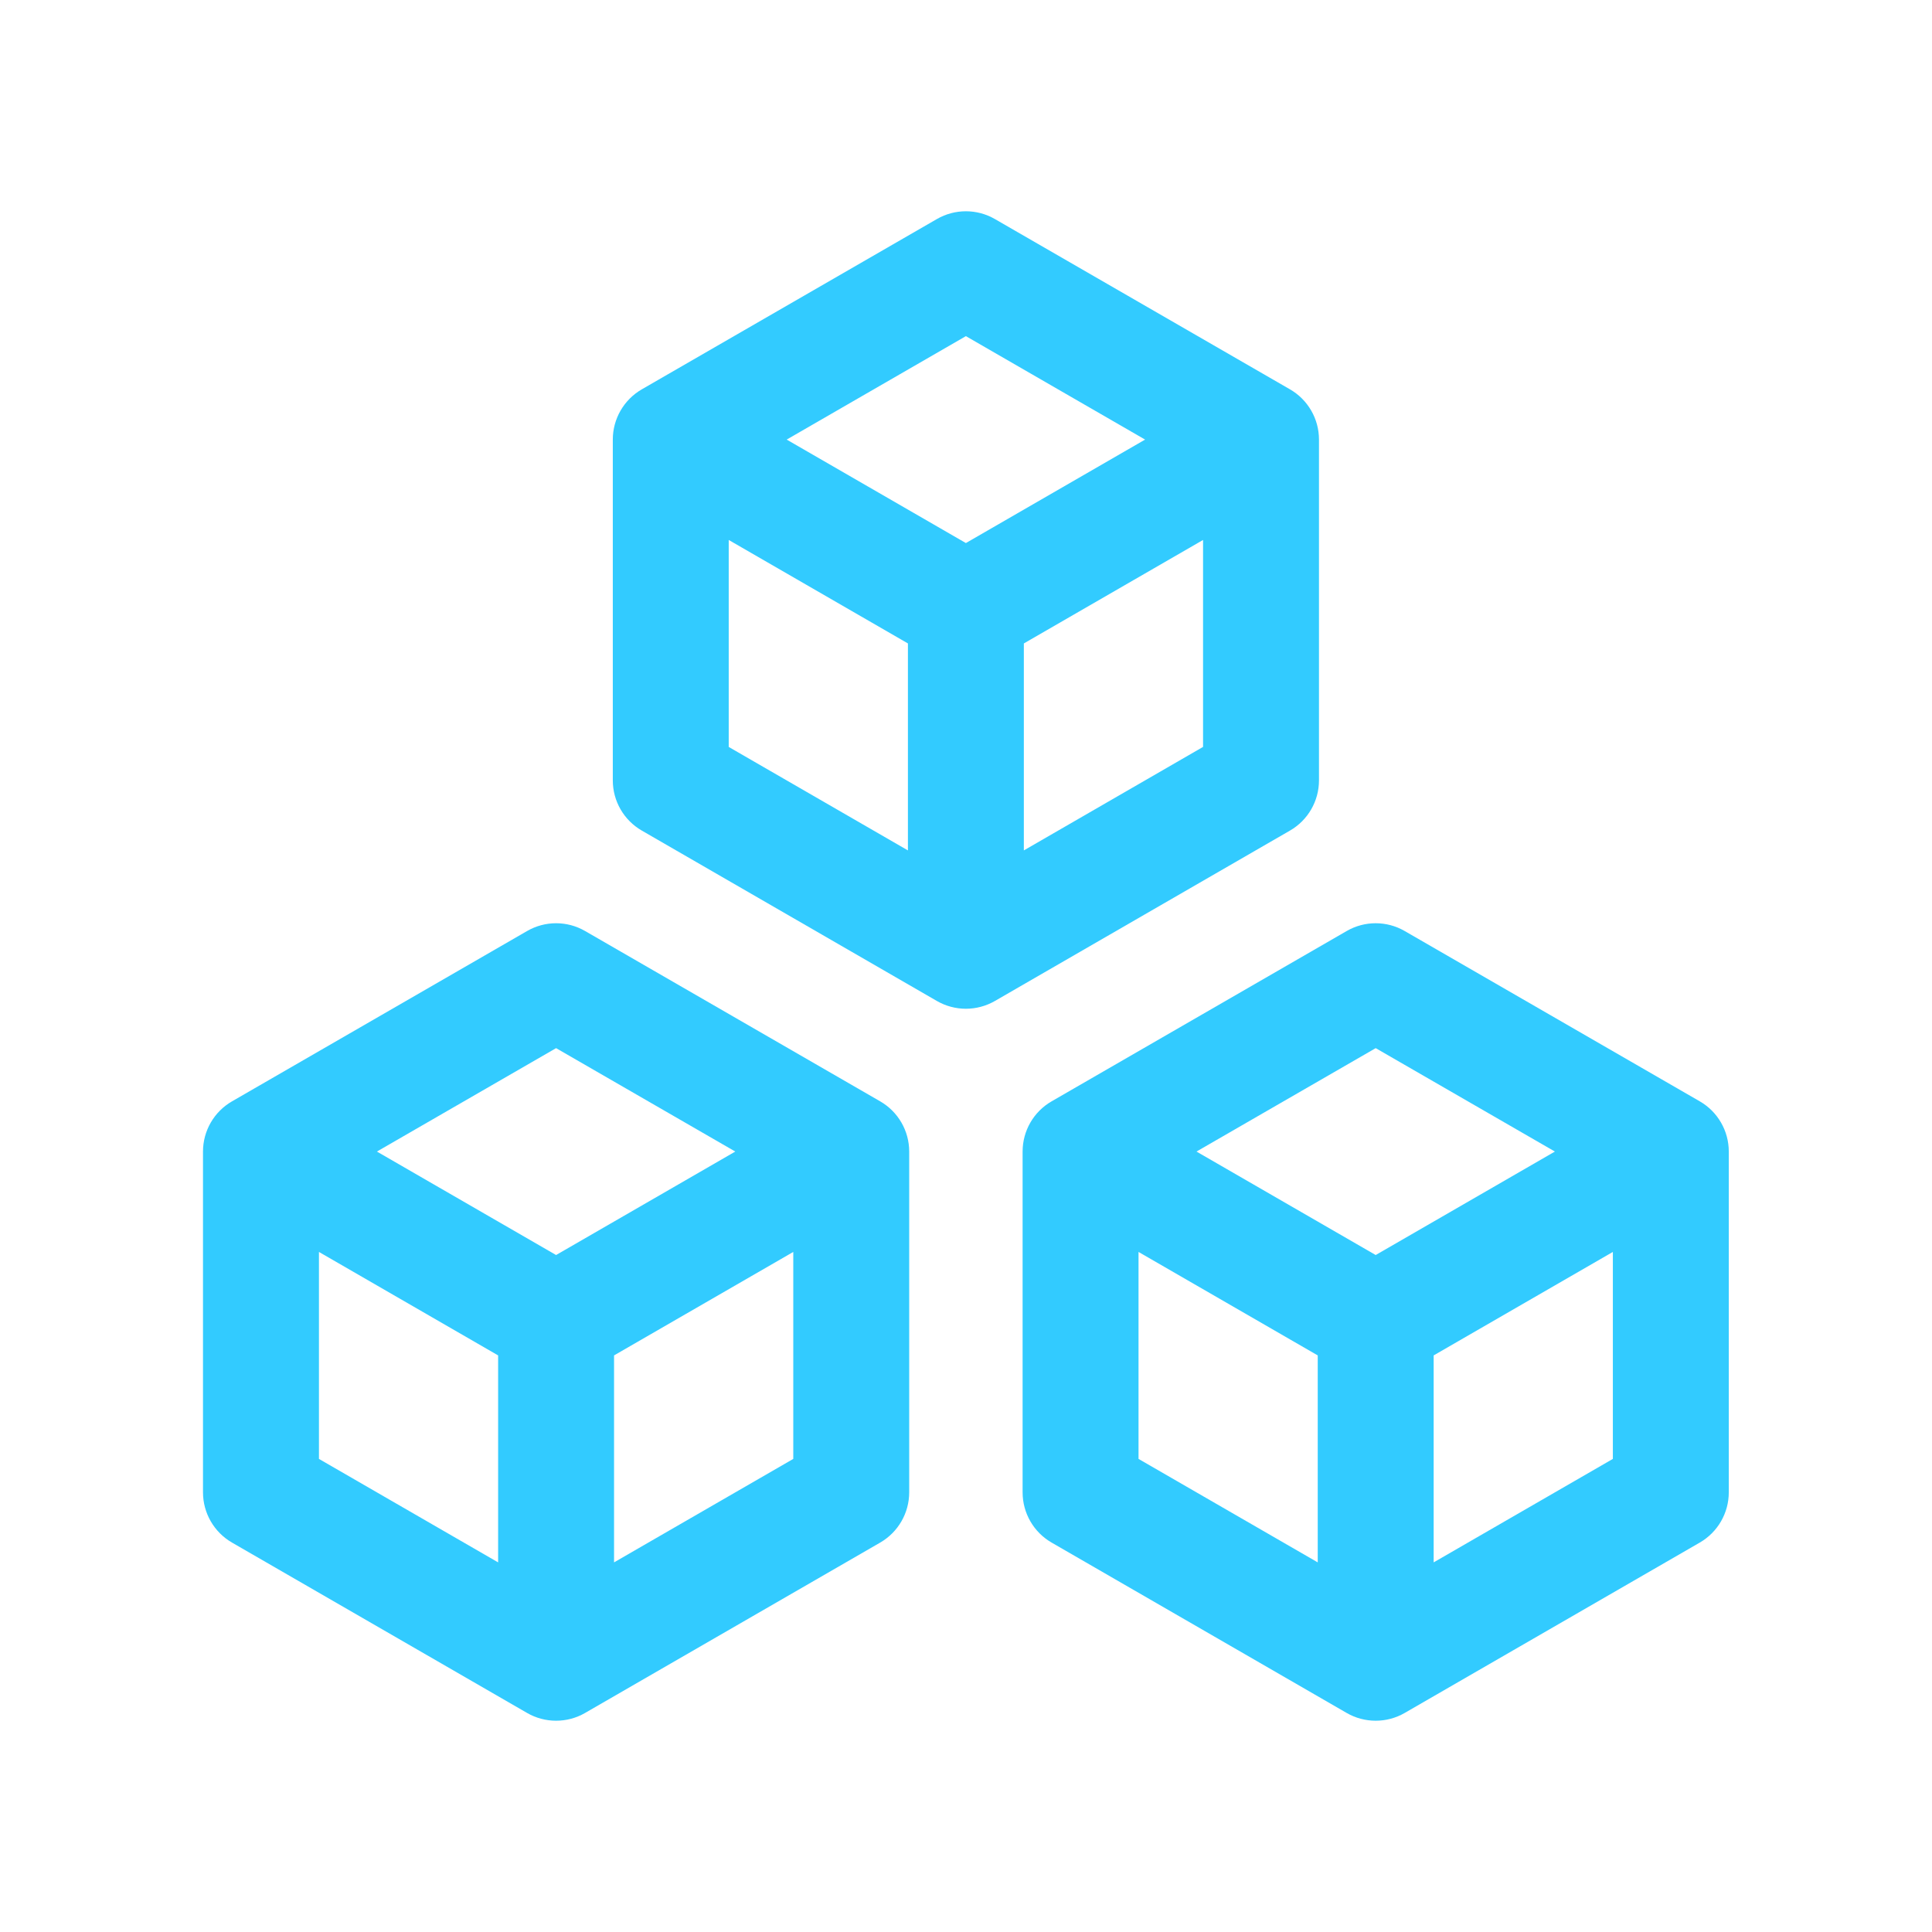
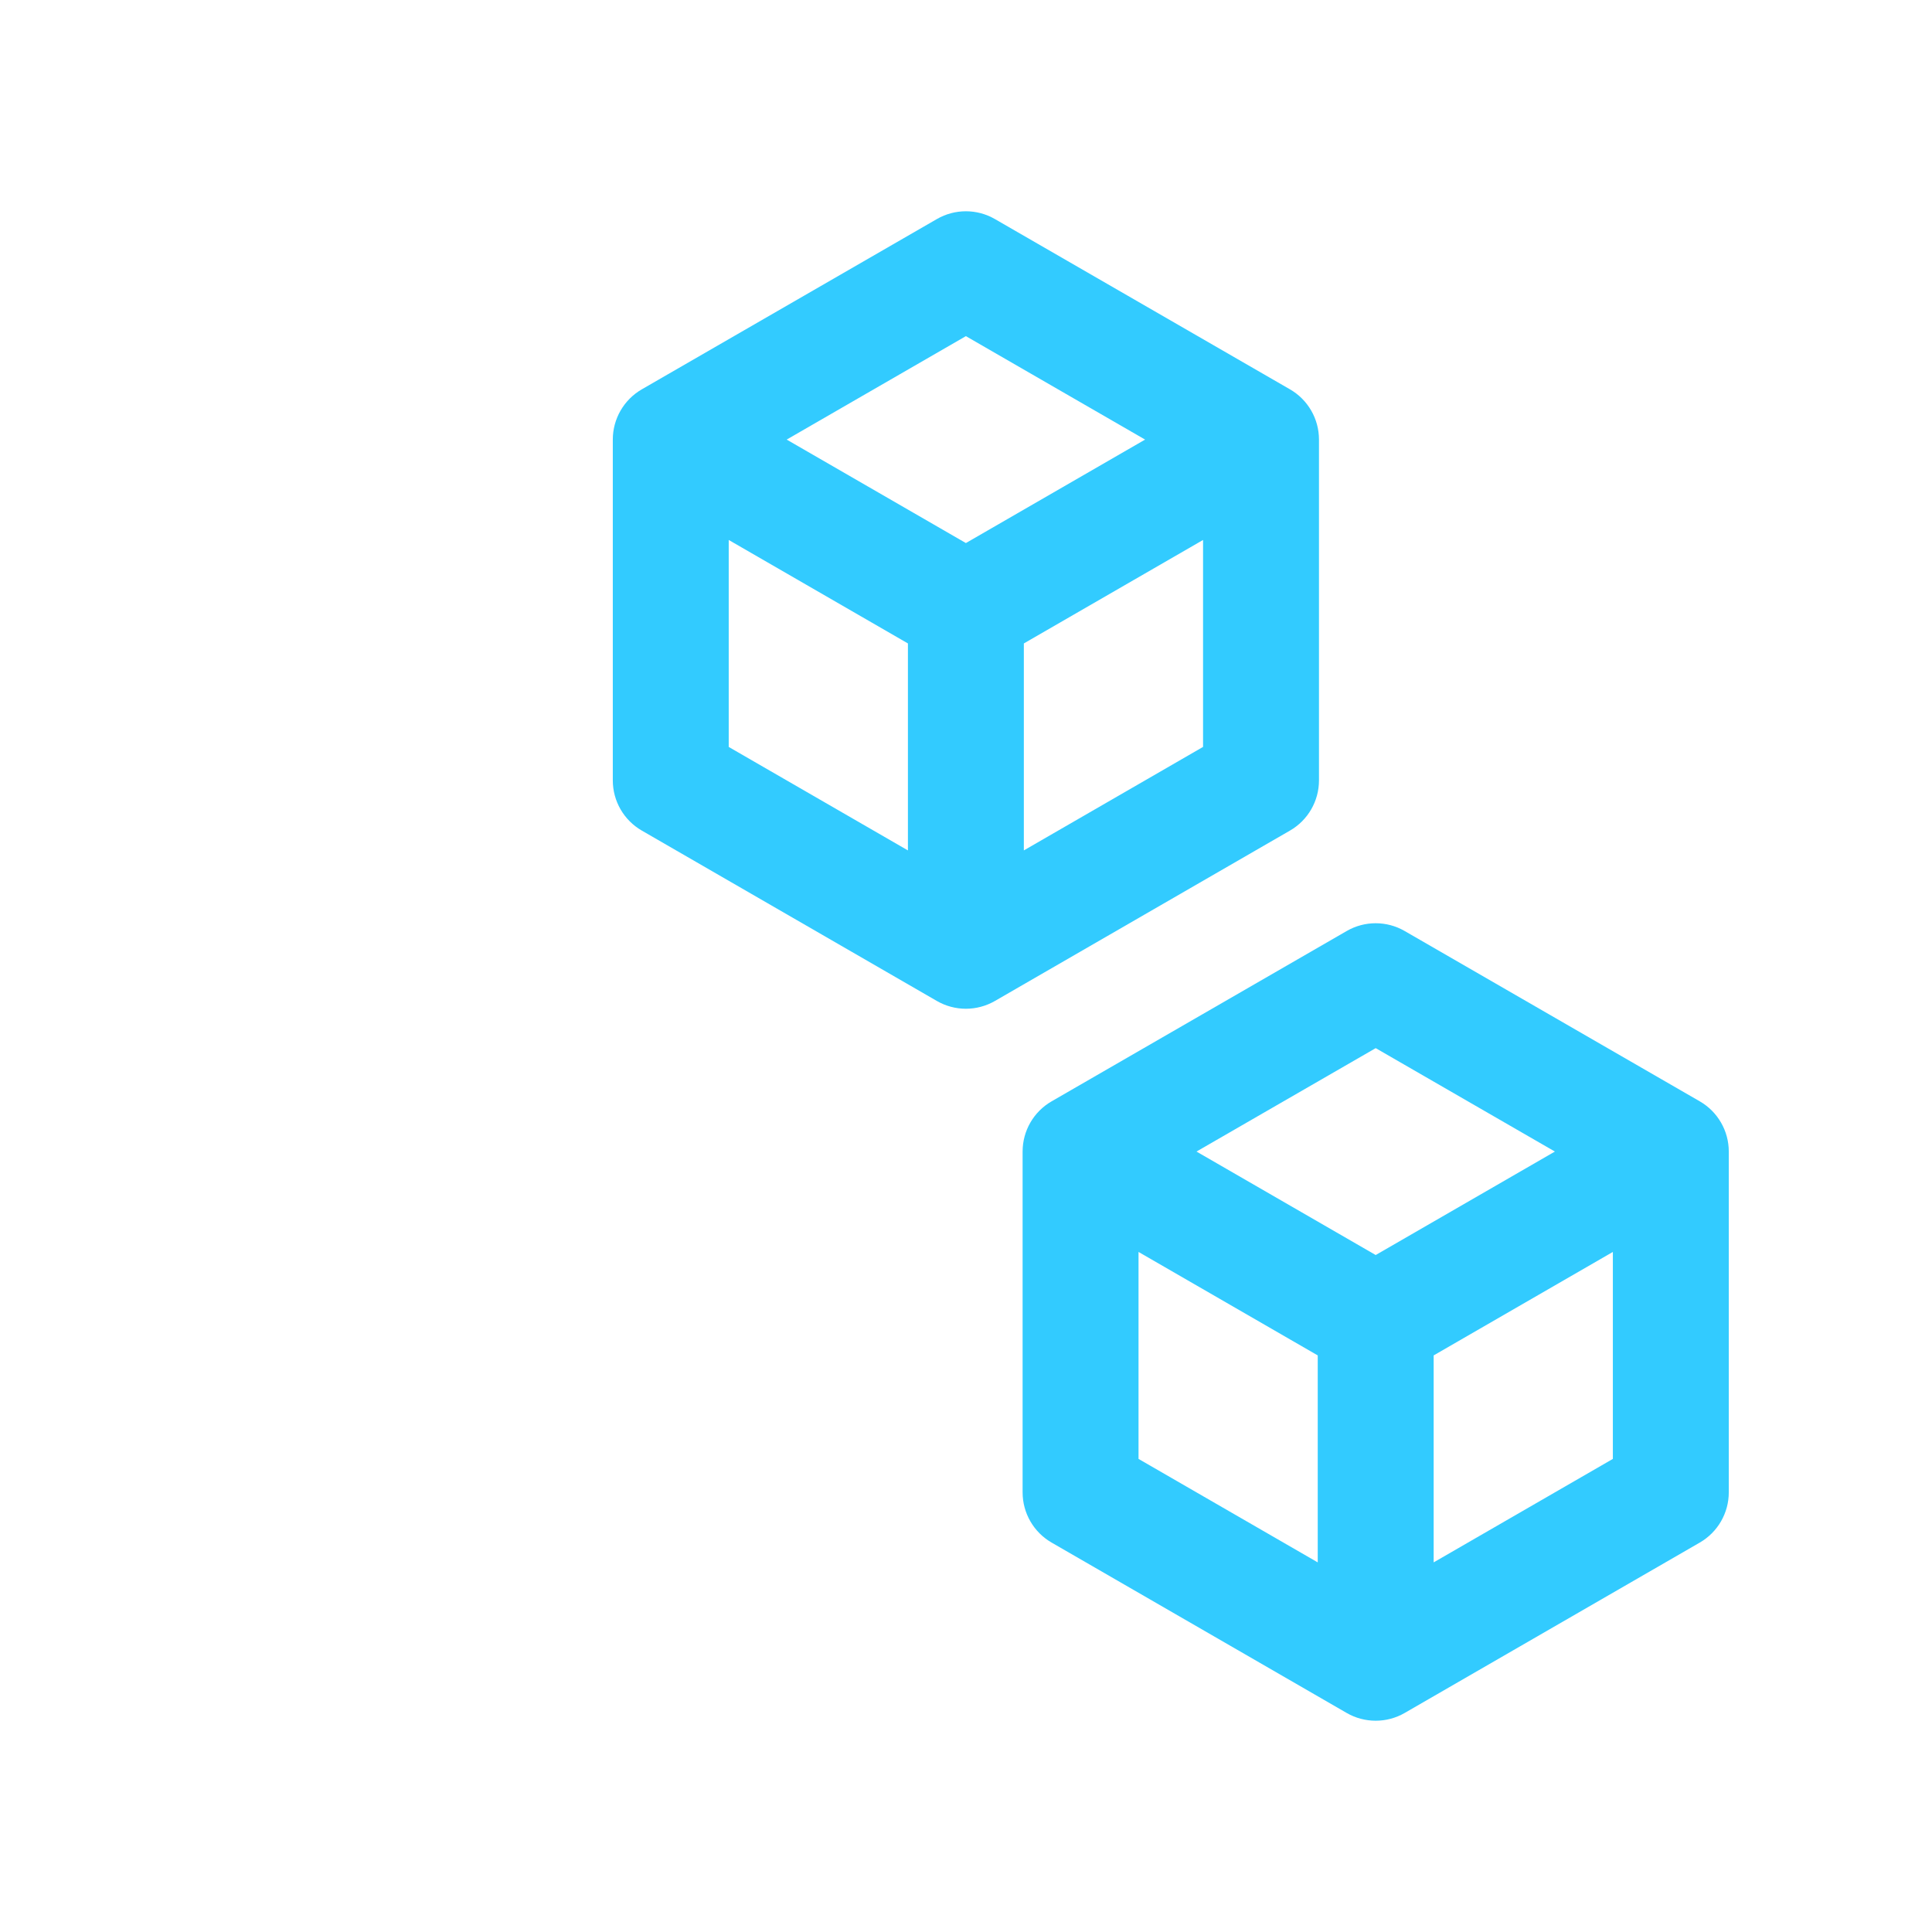
<svg xmlns="http://www.w3.org/2000/svg" width="70" height="70" viewBox="0 0 70 70" fill="none">
  <path d="M61.587 39.904L50.893 33.732C50.243 33.357 49.443 33.357 48.794 33.732L38.101 39.904C37.451 40.279 37.051 40.972 37.051 41.722V54.071C37.051 54.821 37.451 55.515 38.101 55.89L48.793 62.064C49.118 62.252 49.481 62.345 49.844 62.345C50.206 62.345 50.569 62.252 50.894 62.064L61.587 55.89C62.237 55.514 62.637 54.821 62.637 54.071V41.722C62.637 40.972 62.236 40.279 61.587 39.904ZM49.844 37.976L56.337 41.723L49.844 45.472L43.351 41.723L49.844 37.976ZM41.251 45.36L47.744 49.109V56.608L41.251 52.859V45.36ZM51.944 56.608V49.109L58.437 45.36V52.859L51.944 56.608Z" fill="#32CBFF" />
  <path d="M46.739 14.107L36.046 7.936C35.396 7.561 34.596 7.561 33.946 7.936L23.253 14.107C22.604 14.482 22.203 15.176 22.203 15.926V28.275C22.203 29.025 22.603 29.718 23.253 30.093L33.946 36.268C34.271 36.455 34.633 36.549 34.996 36.549C35.358 36.549 35.721 36.455 36.046 36.268L46.739 30.093C47.389 29.718 47.789 29.025 47.789 28.275V15.926C47.789 15.176 47.389 14.482 46.739 14.107ZM34.996 12.179L41.489 15.927L34.996 19.676L28.503 15.927L34.996 12.179ZM26.403 19.564L32.896 23.313V30.812L26.403 27.063V19.564ZM37.096 30.812V23.313L43.589 19.564V27.062L37.096 30.812Z" fill="#32CBFF" />
-   <path d="M31.891 39.904L21.198 33.732C20.549 33.357 19.748 33.357 19.099 33.732L8.406 39.904C7.756 40.279 7.355 40.972 7.355 41.722V54.071C7.355 54.821 7.756 55.515 8.405 55.89L19.098 62.064C19.423 62.252 19.786 62.345 20.148 62.345C20.511 62.345 20.874 62.252 21.198 62.064L31.892 55.89C32.541 55.514 32.942 54.821 32.942 54.071V41.722C32.942 40.972 32.541 40.279 31.891 39.904ZM20.148 37.976L26.641 41.723L20.148 45.472L13.656 41.723L20.148 37.976ZM11.556 45.36L18.048 49.109V56.608L11.556 52.859V45.36ZM22.248 56.608V49.109L28.742 45.36V52.859L22.248 56.608Z" fill="#32CBFF" />
</svg>